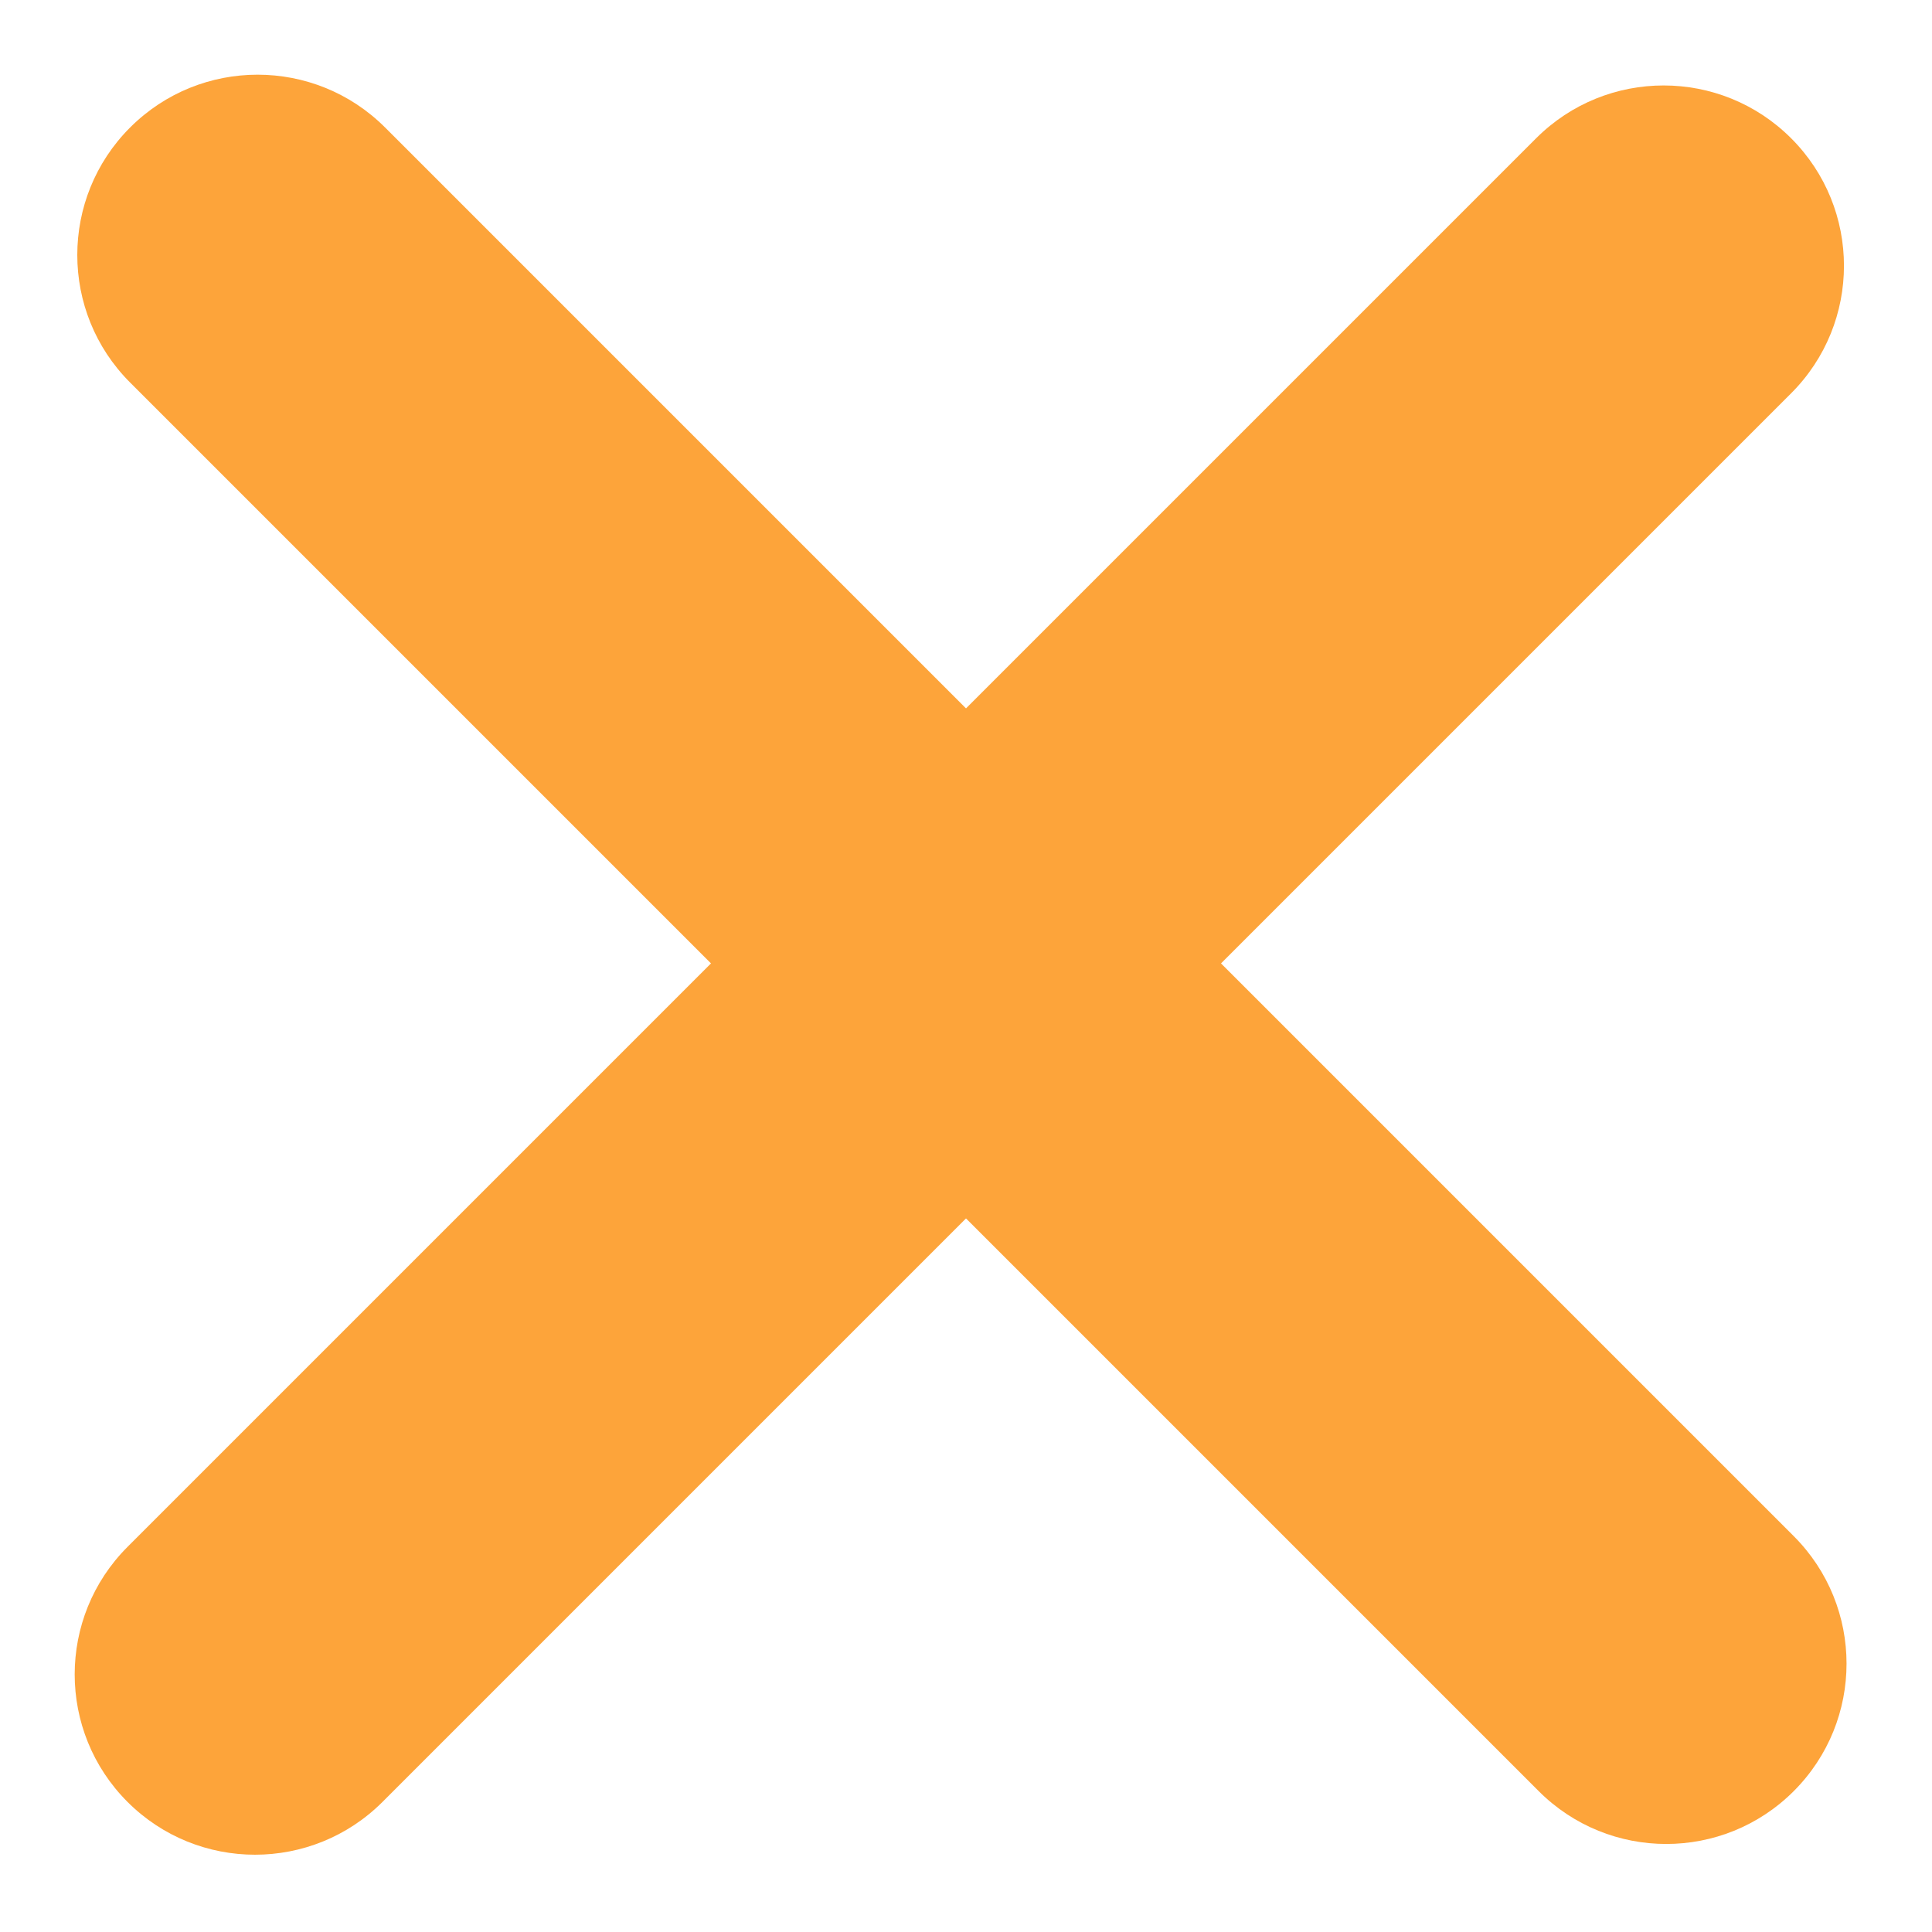
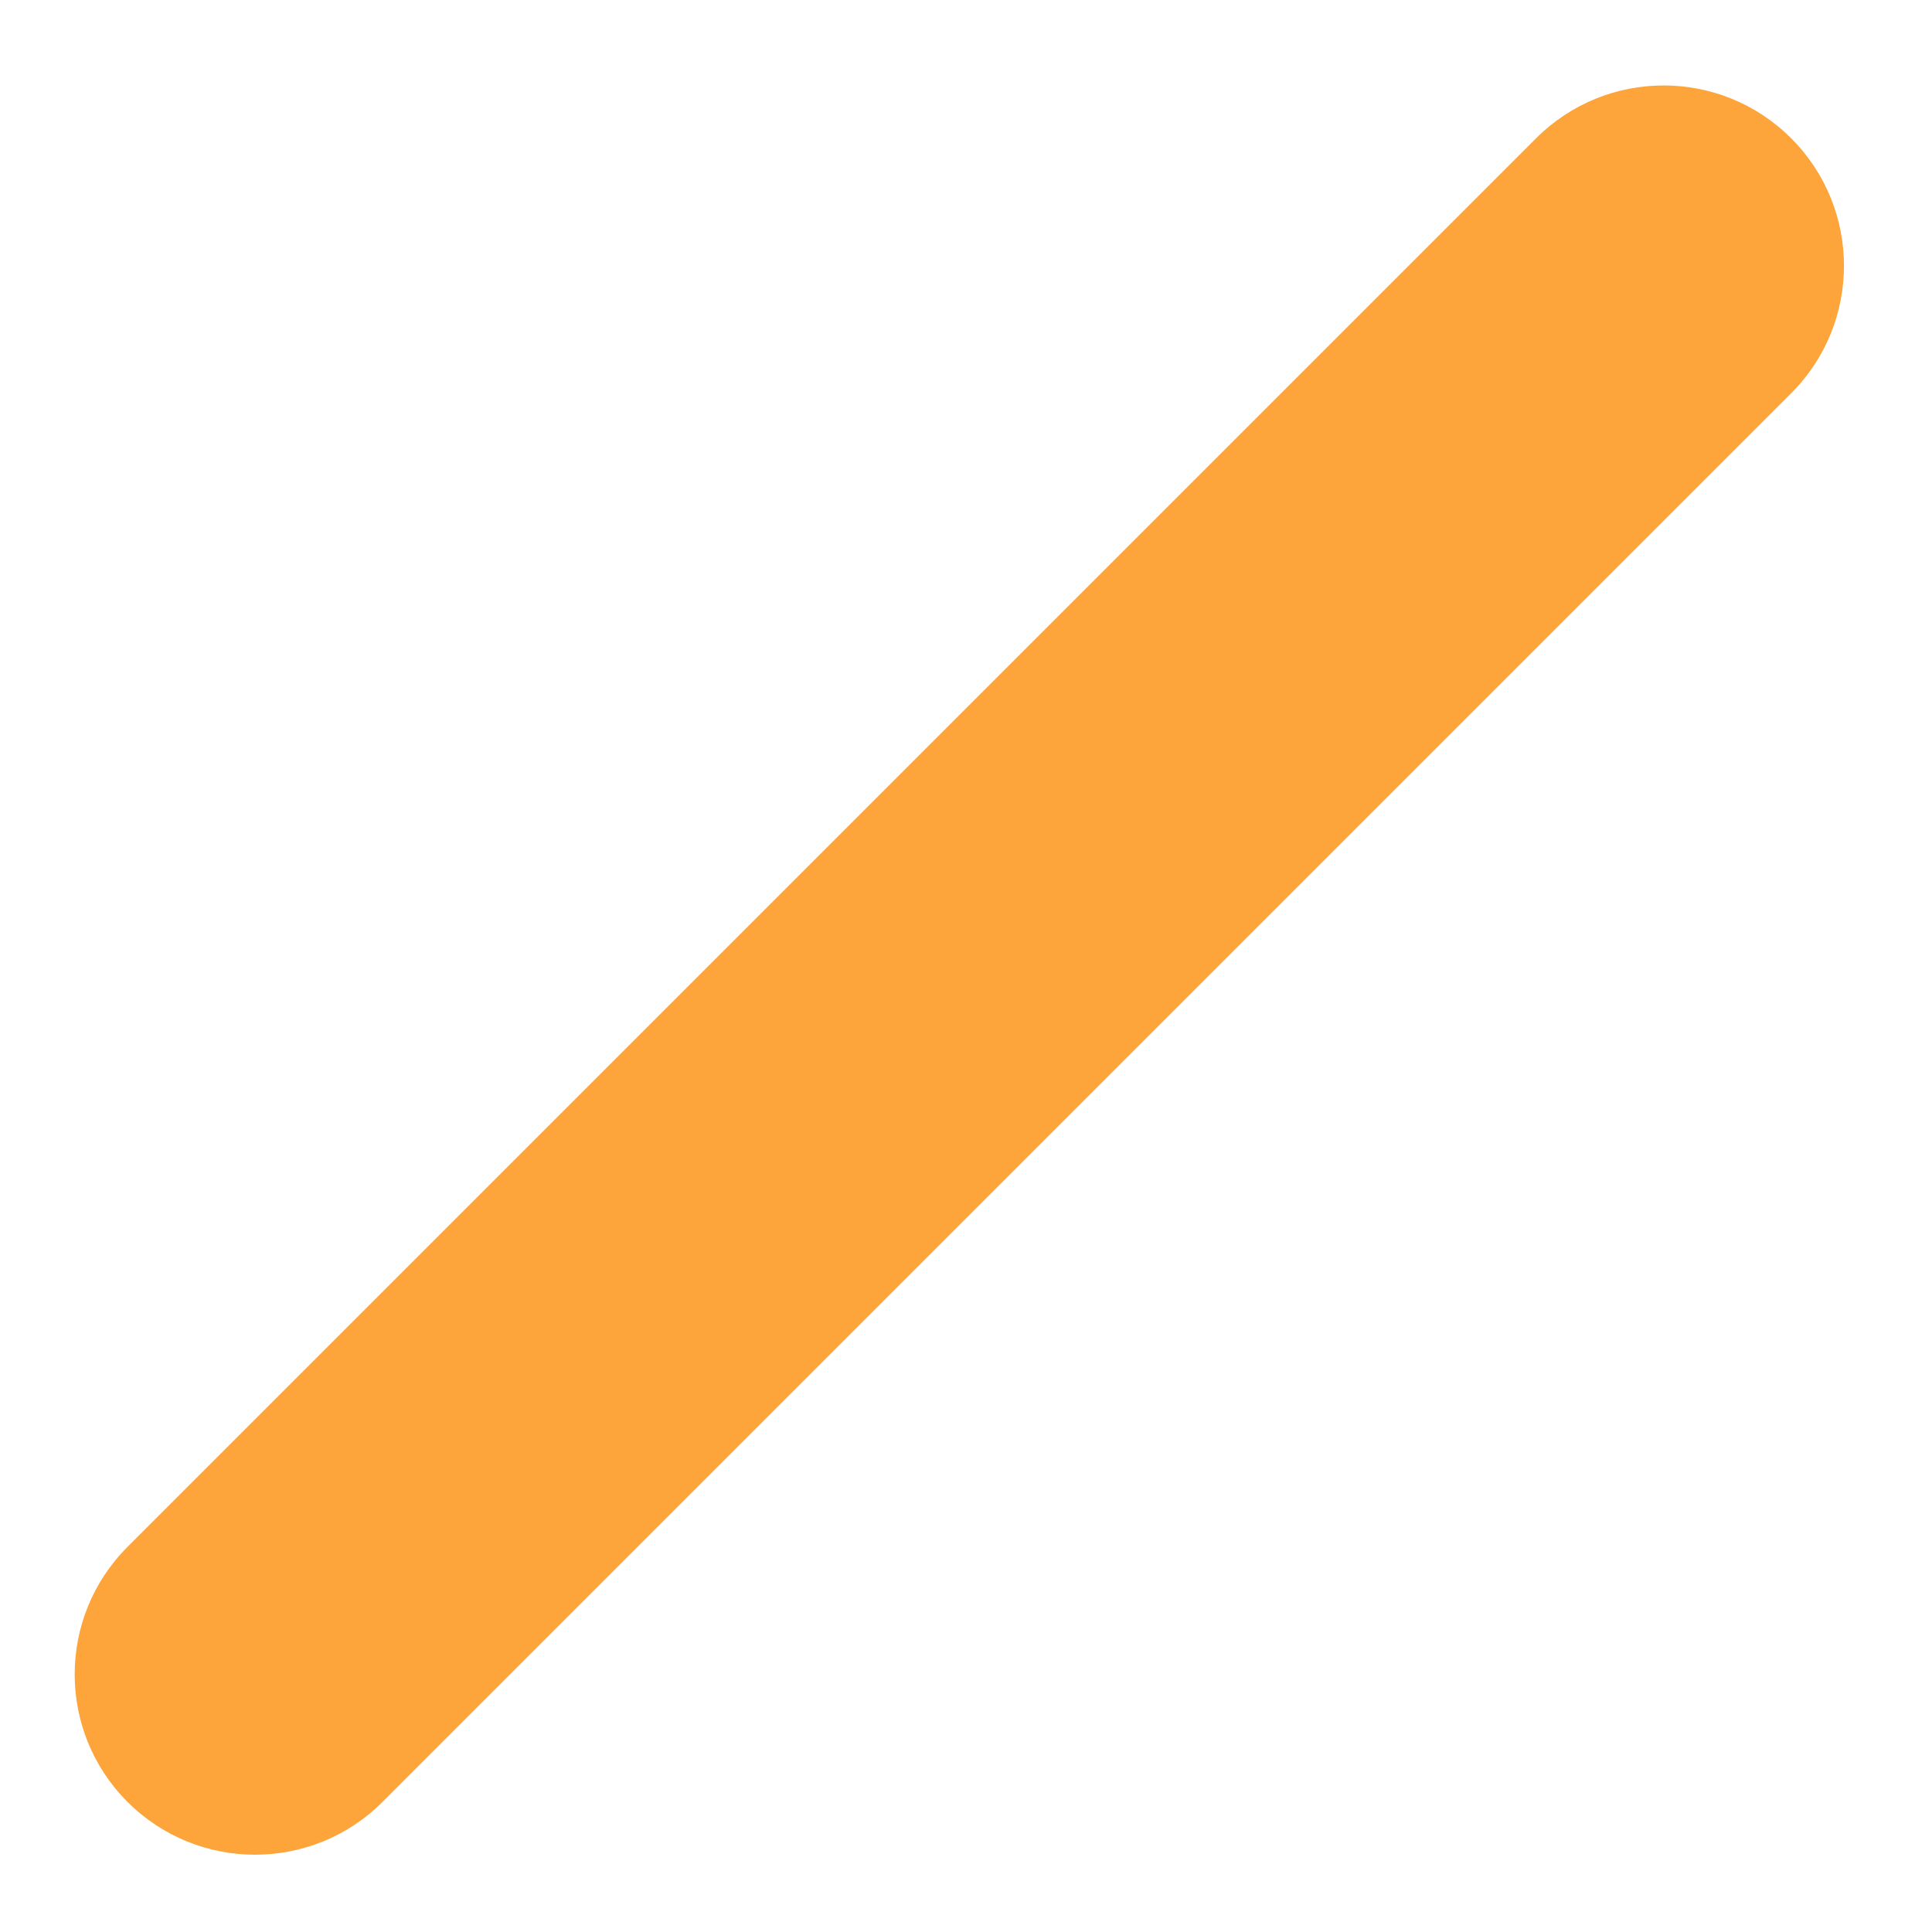
<svg xmlns="http://www.w3.org/2000/svg" width="75" height="75" viewBox="0 0 75 75" fill="none">
-   <path fill-rule="evenodd" clip-rule="evenodd" d="M69.632 69.532C66.899 72.266 62.467 72.266 59.733 69.532L5.05 14.849C2.317 12.116 2.317 7.683 5.05 4.95V4.95C7.784 2.216 12.216 2.216 14.95 4.95L69.632 59.632C72.366 62.366 72.366 66.798 69.632 69.532V69.532Z" fill="#FDA43A" />
  <path fill-rule="evenodd" clip-rule="evenodd" d="M69.532 5.368C72.266 8.101 72.266 12.534 69.532 15.267L14.849 69.95C12.116 72.683 7.683 72.683 4.95 69.95V69.95C2.216 67.216 2.216 62.784 4.95 60.05L59.632 5.368C62.366 2.634 66.798 2.634 69.532 5.368V5.368Z" fill="#FDA43A" />
</svg>